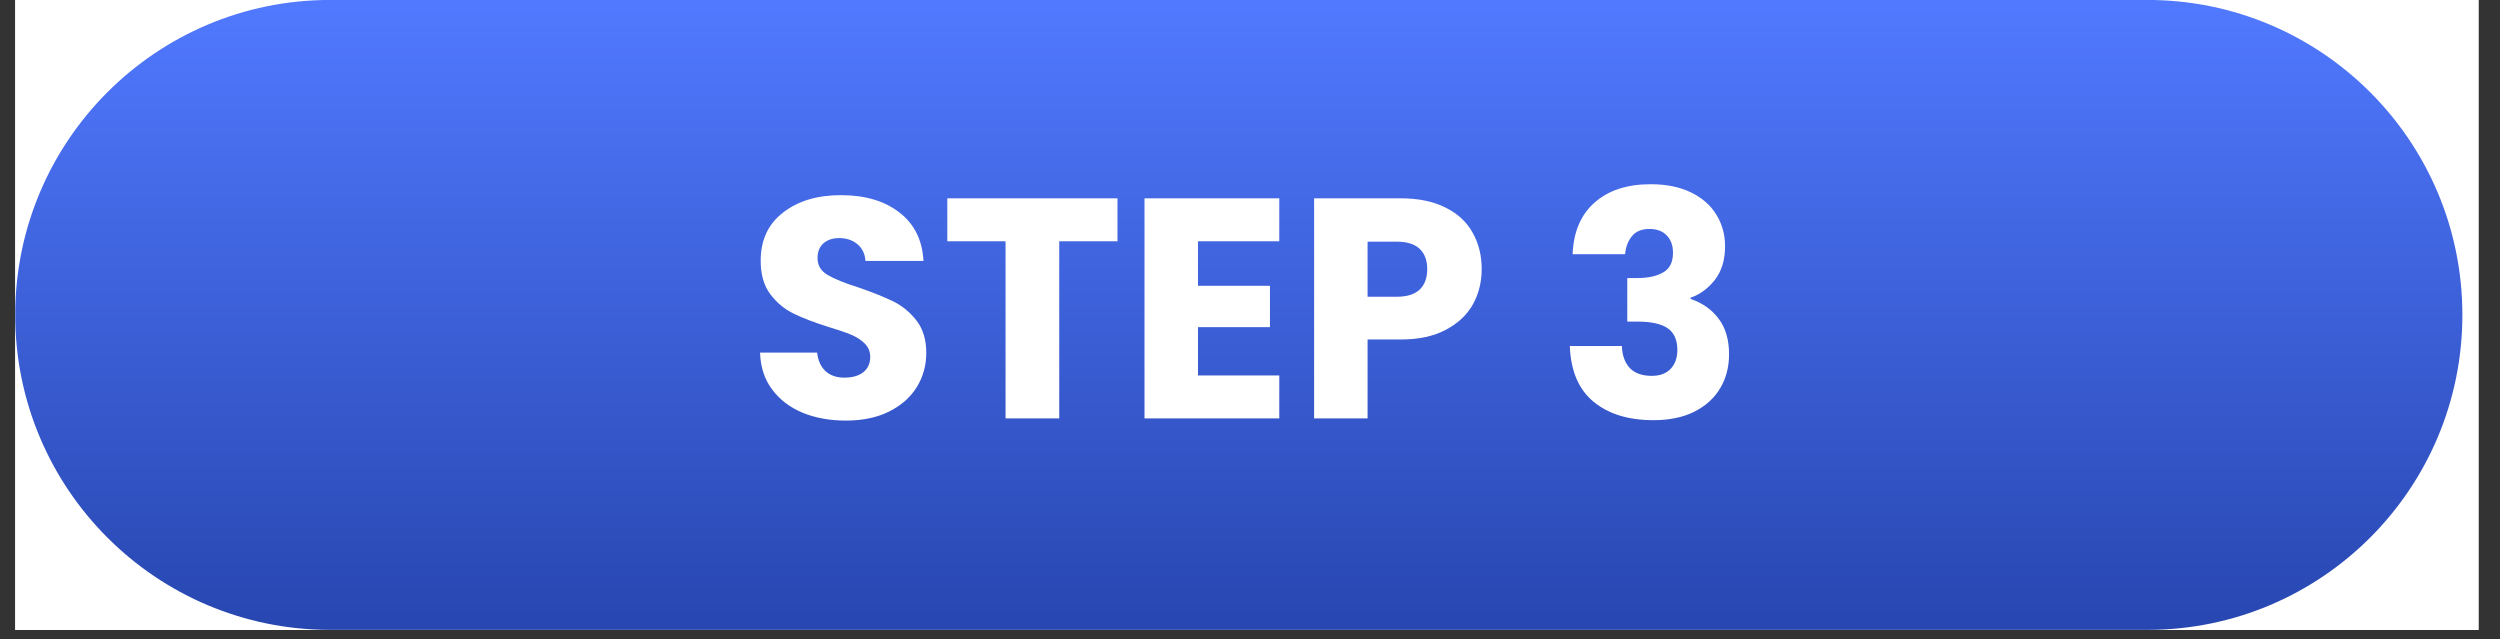
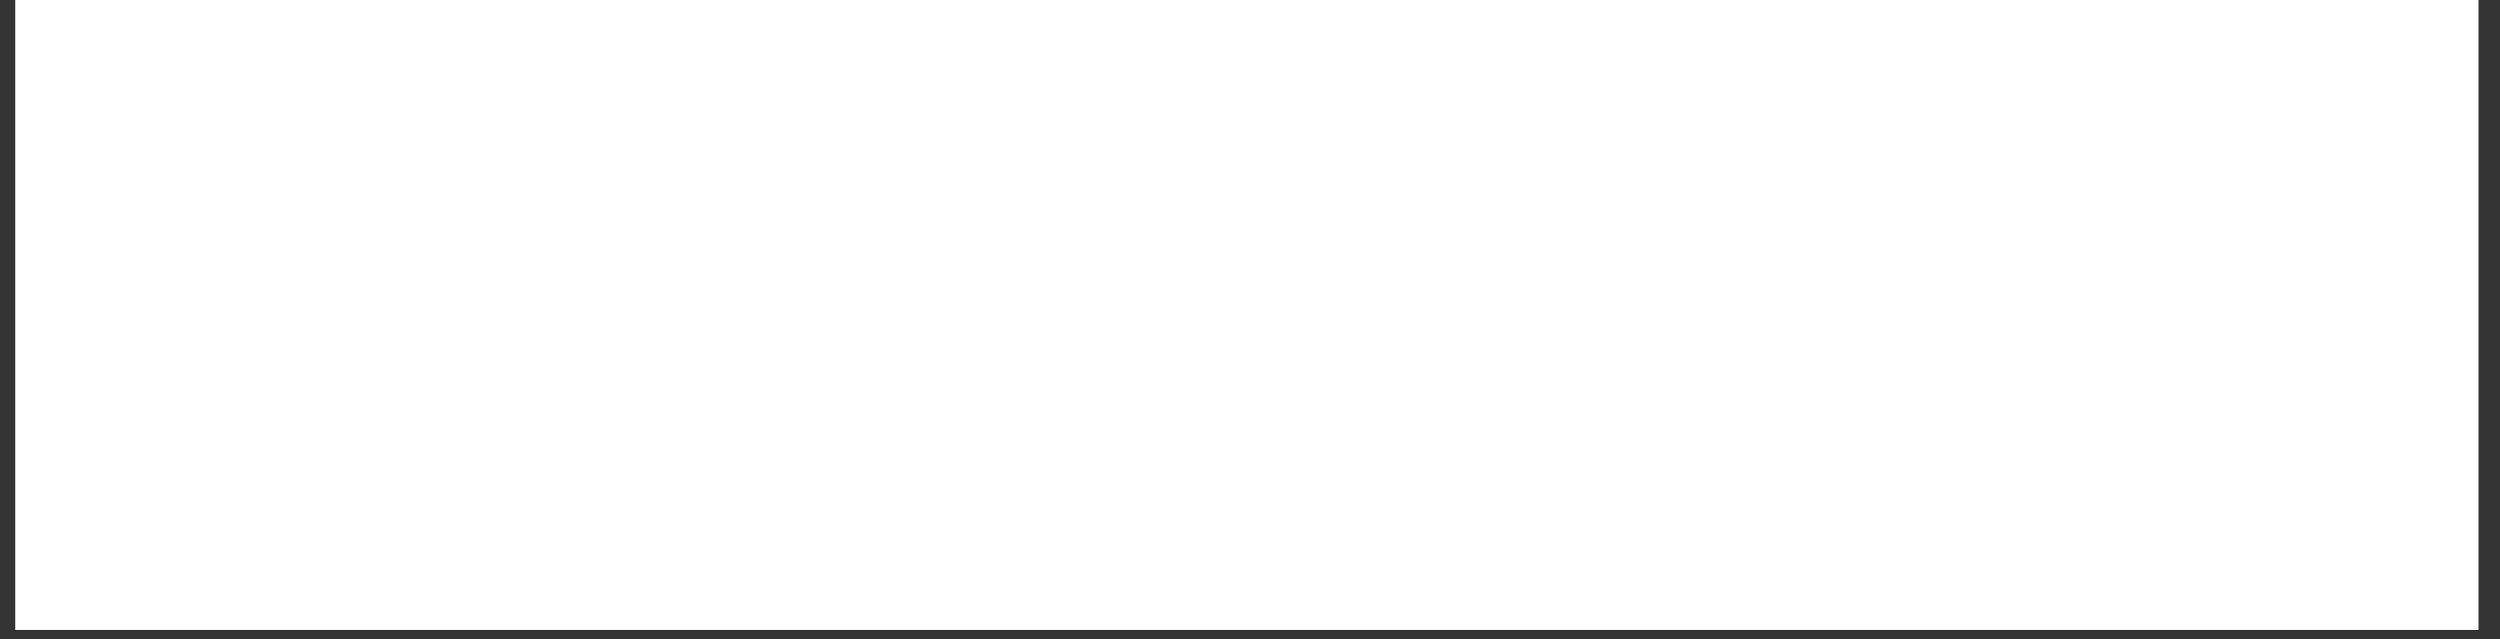
<svg xmlns="http://www.w3.org/2000/svg" width="262" zoomAndPan="magnify" viewBox="0 0 196.5 50.25" height="67" preserveAspectRatio="xMidYMid meet" version="1.0">
  <rect x="0" y="0" width="196.5" height="50.25" fill="#333333" stroke="none" />
  <defs>
    <g />
    <clipPath id="89f3ab747c">
      <path d="M 1.199 0 L 194.809 0 L 194.809 49.512 L 1.199 49.512 Z M 1.199 0 " clip-rule="nonzero" />
    </clipPath>
    <clipPath id="d0d60efbf6">
-       <path d="M 1.199 0 L 193.543 0 L 193.543 49.508 L 1.199 49.508 Z M 1.199 0 " clip-rule="nonzero" />
-     </clipPath>
+       </clipPath>
    <clipPath id="51207fea4e">
      <path d="M 193.543 24.754 C 193.543 38.426 182.457 49.508 168.785 49.508 L 25.949 49.508 C 12.277 49.508 1.195 38.426 1.195 24.754 C 1.195 11.078 12.277 -0.004 25.949 -0.004 L 168.785 -0.004 C 182.457 -0.004 193.543 11.078 193.543 24.754 Z M 193.543 24.754 " clip-rule="nonzero" />
    </clipPath>
    <linearGradient x1="0.018" gradientTransform="matrix(0, 0.193, -0.193, 0, 193.542, -0.003)" y1="0" x2="256" gradientUnits="userSpaceOnUse" y2="0" id="9f3f4aed2b">
      <stop stop-opacity="1" stop-color="rgb(31.798%, 47.498%, 99.997%)" offset="0" />
      <stop stop-opacity="1" stop-color="rgb(31.734%, 47.42%, 99.875%)" offset="0.008" />
      <stop stop-opacity="1" stop-color="rgb(31.604%, 47.263%, 99.634%)" offset="0.016" />
      <stop stop-opacity="1" stop-color="rgb(31.476%, 47.107%, 99.391%)" offset="0.023" />
      <stop stop-opacity="1" stop-color="rgb(31.346%, 46.951%, 99.149%)" offset="0.031" />
      <stop stop-opacity="1" stop-color="rgb(31.218%, 46.794%, 98.907%)" offset="0.039" />
      <stop stop-opacity="1" stop-color="rgb(31.088%, 46.638%, 98.665%)" offset="0.047" />
      <stop stop-opacity="1" stop-color="rgb(30.96%, 46.481%, 98.422%)" offset="0.055" />
      <stop stop-opacity="1" stop-color="rgb(30.83%, 46.326%, 98.18%)" offset="0.062" />
      <stop stop-opacity="1" stop-color="rgb(30.702%, 46.17%, 97.939%)" offset="0.07" />
      <stop stop-opacity="1" stop-color="rgb(30.573%, 46.013%, 97.696%)" offset="0.078" />
      <stop stop-opacity="1" stop-color="rgb(30.444%, 45.857%, 97.453%)" offset="0.086" />
      <stop stop-opacity="1" stop-color="rgb(30.315%, 45.7%, 97.212%)" offset="0.094" />
      <stop stop-opacity="1" stop-color="rgb(30.186%, 45.544%, 96.97%)" offset="0.102" />
      <stop stop-opacity="1" stop-color="rgb(30.058%, 45.389%, 96.727%)" offset="0.109" />
      <stop stop-opacity="1" stop-color="rgb(29.929%, 45.232%, 96.484%)" offset="0.117" />
      <stop stop-opacity="1" stop-color="rgb(29.8%, 45.076%, 96.243%)" offset="0.125" />
      <stop stop-opacity="1" stop-color="rgb(29.671%, 44.92%, 96.001%)" offset="0.133" />
      <stop stop-opacity="1" stop-color="rgb(29.543%, 44.763%, 95.758%)" offset="0.141" />
      <stop stop-opacity="1" stop-color="rgb(29.413%, 44.608%, 95.517%)" offset="0.148" />
      <stop stop-opacity="1" stop-color="rgb(29.285%, 44.45%, 95.274%)" offset="0.156" />
      <stop stop-opacity="1" stop-color="rgb(29.155%, 44.295%, 95.032%)" offset="0.164" />
      <stop stop-opacity="1" stop-color="rgb(29.027%, 44.139%, 94.789%)" offset="0.172" />
      <stop stop-opacity="1" stop-color="rgb(28.897%, 43.982%, 94.548%)" offset="0.18" />
      <stop stop-opacity="1" stop-color="rgb(28.769%, 43.826%, 94.305%)" offset="0.188" />
      <stop stop-opacity="1" stop-color="rgb(28.639%, 43.669%, 94.063%)" offset="0.195" />
      <stop stop-opacity="1" stop-color="rgb(28.511%, 43.513%, 93.822%)" offset="0.203" />
      <stop stop-opacity="1" stop-color="rgb(28.381%, 43.358%, 93.579%)" offset="0.211" />
      <stop stop-opacity="1" stop-color="rgb(28.253%, 43.201%, 93.336%)" offset="0.219" />
      <stop stop-opacity="1" stop-color="rgb(28.123%, 43.045%, 93.095%)" offset="0.227" />
      <stop stop-opacity="1" stop-color="rgb(27.995%, 42.888%, 92.853%)" offset="0.234" />
      <stop stop-opacity="1" stop-color="rgb(27.866%, 42.732%, 92.61%)" offset="0.242" />
      <stop stop-opacity="1" stop-color="rgb(27.737%, 42.577%, 92.368%)" offset="0.25" />
      <stop stop-opacity="1" stop-color="rgb(27.609%, 42.419%, 92.126%)" offset="0.258" />
      <stop stop-opacity="1" stop-color="rgb(27.48%, 42.264%, 91.884%)" offset="0.266" />
      <stop stop-opacity="1" stop-color="rgb(27.351%, 42.107%, 91.641%)" offset="0.273" />
      <stop stop-opacity="1" stop-color="rgb(27.222%, 41.951%, 91.4%)" offset="0.281" />
      <stop stop-opacity="1" stop-color="rgb(27.094%, 41.795%, 91.158%)" offset="0.289" />
      <stop stop-opacity="1" stop-color="rgb(26.964%, 41.638%, 90.915%)" offset="0.297" />
      <stop stop-opacity="1" stop-color="rgb(26.836%, 41.483%, 90.672%)" offset="0.305" />
      <stop stop-opacity="1" stop-color="rgb(26.706%, 41.325%, 90.431%)" offset="0.312" />
      <stop stop-opacity="1" stop-color="rgb(26.578%, 41.17%, 90.189%)" offset="0.32" />
      <stop stop-opacity="1" stop-color="rgb(26.448%, 41.014%, 89.946%)" offset="0.328" />
      <stop stop-opacity="1" stop-color="rgb(26.32%, 40.857%, 89.705%)" offset="0.336" />
      <stop stop-opacity="1" stop-color="rgb(26.19%, 40.701%, 89.462%)" offset="0.344" />
      <stop stop-opacity="1" stop-color="rgb(26.062%, 40.546%, 89.22%)" offset="0.352" />
      <stop stop-opacity="1" stop-color="rgb(25.932%, 40.388%, 88.977%)" offset="0.359" />
      <stop stop-opacity="1" stop-color="rgb(25.804%, 40.233%, 88.736%)" offset="0.367" />
      <stop stop-opacity="1" stop-color="rgb(25.674%, 40.076%, 88.493%)" offset="0.375" />
      <stop stop-opacity="1" stop-color="rgb(25.546%, 39.92%, 88.251%)" offset="0.383" />
      <stop stop-opacity="1" stop-color="rgb(25.417%, 39.764%, 88.01%)" offset="0.391" />
      <stop stop-opacity="1" stop-color="rgb(25.288%, 39.607%, 87.767%)" offset="0.398" />
      <stop stop-opacity="1" stop-color="rgb(25.16%, 39.452%, 87.524%)" offset="0.406" />
      <stop stop-opacity="1" stop-color="rgb(25.031%, 39.294%, 87.283%)" offset="0.414" />
      <stop stop-opacity="1" stop-color="rgb(24.902%, 39.139%, 87.041%)" offset="0.422" />
      <stop stop-opacity="1" stop-color="rgb(24.773%, 38.983%, 86.798%)" offset="0.43" />
      <stop stop-opacity="1" stop-color="rgb(24.644%, 38.826%, 86.555%)" offset="0.438" />
      <stop stop-opacity="1" stop-color="rgb(24.515%, 38.67%, 86.314%)" offset="0.445" />
      <stop stop-opacity="1" stop-color="rgb(24.387%, 38.513%, 86.072%)" offset="0.453" />
      <stop stop-opacity="1" stop-color="rgb(24.257%, 38.358%, 85.829%)" offset="0.461" />
      <stop stop-opacity="1" stop-color="rgb(24.129%, 38.202%, 85.588%)" offset="0.469" />
      <stop stop-opacity="1" stop-color="rgb(23.999%, 38.045%, 85.345%)" offset="0.477" />
      <stop stop-opacity="1" stop-color="rgb(23.871%, 37.889%, 85.103%)" offset="0.484" />
      <stop stop-opacity="1" stop-color="rgb(23.741%, 37.732%, 84.86%)" offset="0.492" />
      <stop stop-opacity="1" stop-color="rgb(23.613%, 37.576%, 84.619%)" offset="0.5" />
      <stop stop-opacity="1" stop-color="rgb(23.483%, 37.421%, 84.377%)" offset="0.508" />
      <stop stop-opacity="1" stop-color="rgb(23.355%, 37.263%, 84.134%)" offset="0.516" />
      <stop stop-opacity="1" stop-color="rgb(23.225%, 37.108%, 83.893%)" offset="0.523" />
      <stop stop-opacity="1" stop-color="rgb(23.097%, 36.951%, 83.65%)" offset="0.531" />
      <stop stop-opacity="1" stop-color="rgb(22.968%, 36.795%, 83.408%)" offset="0.539" />
      <stop stop-opacity="1" stop-color="rgb(22.839%, 36.639%, 83.165%)" offset="0.547" />
      <stop stop-opacity="1" stop-color="rgb(22.711%, 36.482%, 82.924%)" offset="0.555" />
      <stop stop-opacity="1" stop-color="rgb(22.581%, 36.327%, 82.681%)" offset="0.562" />
      <stop stop-opacity="1" stop-color="rgb(22.453%, 36.171%, 82.439%)" offset="0.57" />
      <stop stop-opacity="1" stop-color="rgb(22.324%, 36.014%, 82.198%)" offset="0.578" />
      <stop stop-opacity="1" stop-color="rgb(22.195%, 35.858%, 81.955%)" offset="0.586" />
      <stop stop-opacity="1" stop-color="rgb(22.066%, 35.701%, 81.712%)" offset="0.594" />
      <stop stop-opacity="1" stop-color="rgb(21.938%, 35.545%, 81.47%)" offset="0.602" />
      <stop stop-opacity="1" stop-color="rgb(21.808%, 35.39%, 81.229%)" offset="0.609" />
      <stop stop-opacity="1" stop-color="rgb(21.68%, 35.233%, 80.986%)" offset="0.617" />
      <stop stop-opacity="1" stop-color="rgb(21.55%, 35.077%, 80.743%)" offset="0.625" />
      <stop stop-opacity="1" stop-color="rgb(21.422%, 34.92%, 80.502%)" offset="0.633" />
      <stop stop-opacity="1" stop-color="rgb(21.292%, 34.764%, 80.26%)" offset="0.641" />
      <stop stop-opacity="1" stop-color="rgb(21.164%, 34.608%, 80.017%)" offset="0.648" />
      <stop stop-opacity="1" stop-color="rgb(21.034%, 34.451%, 79.776%)" offset="0.656" />
      <stop stop-opacity="1" stop-color="rgb(20.906%, 34.296%, 79.533%)" offset="0.664" />
      <stop stop-opacity="1" stop-color="rgb(20.776%, 34.138%, 79.291%)" offset="0.672" />
      <stop stop-opacity="1" stop-color="rgb(20.648%, 33.983%, 79.048%)" offset="0.68" />
      <stop stop-opacity="1" stop-color="rgb(20.518%, 33.827%, 78.807%)" offset="0.688" />
      <stop stop-opacity="1" stop-color="rgb(20.39%, 33.67%, 78.564%)" offset="0.695" />
      <stop stop-opacity="1" stop-color="rgb(20.262%, 33.514%, 78.322%)" offset="0.703" />
      <stop stop-opacity="1" stop-color="rgb(20.132%, 33.357%, 78.081%)" offset="0.711" />
      <stop stop-opacity="1" stop-color="rgb(20.004%, 33.202%, 77.838%)" offset="0.719" />
      <stop stop-opacity="1" stop-color="rgb(19.875%, 33.046%, 77.596%)" offset="0.727" />
      <stop stop-opacity="1" stop-color="rgb(19.746%, 32.889%, 77.353%)" offset="0.734" />
      <stop stop-opacity="1" stop-color="rgb(19.617%, 32.733%, 77.112%)" offset="0.742" />
      <stop stop-opacity="1" stop-color="rgb(19.489%, 32.576%, 76.869%)" offset="0.75" />
      <stop stop-opacity="1" stop-color="rgb(19.359%, 32.42%, 76.627%)" offset="0.758" />
      <stop stop-opacity="1" stop-color="rgb(19.231%, 32.265%, 76.385%)" offset="0.766" />
      <stop stop-opacity="1" stop-color="rgb(19.101%, 32.108%, 76.143%)" offset="0.773" />
      <stop stop-opacity="1" stop-color="rgb(18.973%, 31.952%, 75.9%)" offset="0.781" />
      <stop stop-opacity="1" stop-color="rgb(18.843%, 31.796%, 75.658%)" offset="0.789" />
      <stop stop-opacity="1" stop-color="rgb(18.715%, 31.639%, 75.417%)" offset="0.797" />
      <stop stop-opacity="1" stop-color="rgb(18.585%, 31.483%, 75.174%)" offset="0.805" />
      <stop stop-opacity="1" stop-color="rgb(18.457%, 31.326%, 74.931%)" offset="0.812" />
      <stop stop-opacity="1" stop-color="rgb(18.327%, 31.171%, 74.69%)" offset="0.82" />
      <stop stop-opacity="1" stop-color="rgb(18.199%, 31.015%, 74.448%)" offset="0.828" />
      <stop stop-opacity="1" stop-color="rgb(18.069%, 30.858%, 74.205%)" offset="0.836" />
      <stop stop-opacity="1" stop-color="rgb(17.941%, 30.702%, 73.964%)" offset="0.844" />
      <stop stop-opacity="1" stop-color="rgb(17.813%, 30.545%, 73.721%)" offset="0.852" />
      <stop stop-opacity="1" stop-color="rgb(17.683%, 30.389%, 73.479%)" offset="0.859" />
      <stop stop-opacity="1" stop-color="rgb(17.555%, 30.234%, 73.236%)" offset="0.867" />
      <stop stop-opacity="1" stop-color="rgb(17.426%, 30.077%, 72.995%)" offset="0.875" />
      <stop stop-opacity="1" stop-color="rgb(17.297%, 29.921%, 72.752%)" offset="0.883" />
      <stop stop-opacity="1" stop-color="rgb(17.168%, 29.764%, 72.51%)" offset="0.891" />
      <stop stop-opacity="1" stop-color="rgb(17.039%, 29.608%, 72.269%)" offset="0.898" />
      <stop stop-opacity="1" stop-color="rgb(16.91%, 29.453%, 72.026%)" offset="0.906" />
      <stop stop-opacity="1" stop-color="rgb(16.782%, 29.295%, 71.783%)" offset="0.914" />
      <stop stop-opacity="1" stop-color="rgb(16.652%, 29.14%, 71.541%)" offset="0.922" />
      <stop stop-opacity="1" stop-color="rgb(16.524%, 28.983%, 71.3%)" offset="0.93" />
      <stop stop-opacity="1" stop-color="rgb(16.394%, 28.827%, 71.057%)" offset="0.938" />
      <stop stop-opacity="1" stop-color="rgb(16.266%, 28.671%, 70.815%)" offset="0.945" />
      <stop stop-opacity="1" stop-color="rgb(16.136%, 28.514%, 70.573%)" offset="0.953" />
      <stop stop-opacity="1" stop-color="rgb(16.008%, 28.358%, 70.331%)" offset="0.961" />
      <stop stop-opacity="1" stop-color="rgb(15.878%, 28.201%, 70.088%)" offset="0.969" />
      <stop stop-opacity="1" stop-color="rgb(15.75%, 28.046%, 69.846%)" offset="0.977" />
      <stop stop-opacity="1" stop-color="rgb(15.62%, 27.89%, 69.604%)" offset="0.984" />
      <stop stop-opacity="1" stop-color="rgb(15.492%, 27.733%, 69.362%)" offset="0.992" />
      <stop stop-opacity="1" stop-color="rgb(15.364%, 27.577%, 69.119%)" offset="1" />
    </linearGradient>
  </defs>
  <g clip-path="url(#89f3ab747c)">
    <path fill="#ffffff" d="M 1.199 0 L 194.809 0 L 194.809 49.512 L 1.199 49.512 Z M 1.199 0 " fill-opacity="1" fill-rule="nonzero" />
-     <path fill="#ffffff" d="M 1.199 0 L 194.809 0 L 194.809 49.512 L 1.199 49.512 Z M 1.199 0 " fill-opacity="1" fill-rule="nonzero" />
  </g>
  <g clip-path="url(#d0d60efbf6)">
    <g clip-path="url(#51207fea4e)">
      <path fill="url(#9f3f4aed2b)" d="M 193.543 0 L 1.199 0 L 1.199 49.508 L 193.543 49.508 Z M 193.543 0 " fill-rule="nonzero" />
    </g>
  </g>
  <g fill="#ffffff" fill-opacity="1">
    <g transform="translate(58.711, 32.886)">
      <g>
        <path d="M 7.781 0.172 C 6.52 0.172 5.391 -0.031 4.391 -0.438 C 3.391 -0.852 2.586 -1.461 1.984 -2.266 C 1.379 -3.066 1.062 -4.035 1.031 -5.172 L 5.516 -5.172 C 5.586 -4.535 5.812 -4.047 6.188 -3.703 C 6.562 -3.367 7.051 -3.203 7.656 -3.203 C 8.281 -3.203 8.773 -3.344 9.141 -3.625 C 9.504 -3.914 9.688 -4.316 9.688 -4.828 C 9.688 -5.254 9.539 -5.609 9.25 -5.891 C 8.969 -6.172 8.613 -6.398 8.188 -6.578 C 7.77 -6.754 7.176 -6.957 6.406 -7.188 C 5.289 -7.539 4.379 -7.891 3.672 -8.234 C 2.961 -8.578 2.352 -9.082 1.844 -9.75 C 1.332 -10.426 1.078 -11.305 1.078 -12.391 C 1.078 -14.004 1.66 -15.266 2.828 -16.172 C 3.992 -17.086 5.516 -17.547 7.391 -17.547 C 9.297 -17.547 10.832 -17.086 12 -16.172 C 13.164 -15.266 13.789 -14 13.875 -12.375 L 9.312 -12.375 C 9.281 -12.926 9.07 -13.363 8.688 -13.688 C 8.312 -14.008 7.832 -14.172 7.25 -14.172 C 6.738 -14.172 6.328 -14.035 6.016 -13.766 C 5.703 -13.492 5.547 -13.102 5.547 -12.594 C 5.547 -12.031 5.805 -11.594 6.328 -11.281 C 6.859 -10.969 7.68 -10.633 8.797 -10.281 C 9.91 -9.895 10.816 -9.531 11.516 -9.188 C 12.211 -8.844 12.816 -8.344 13.328 -7.688 C 13.836 -7.031 14.094 -6.188 14.094 -5.156 C 14.094 -4.164 13.844 -3.266 13.344 -2.453 C 12.844 -1.648 12.113 -1.008 11.156 -0.531 C 10.207 -0.062 9.082 0.172 7.781 0.172 Z M 7.781 0.172 " />
      </g>
    </g>
  </g>
  <g fill="#ffffff" fill-opacity="1">
    <g transform="translate(73.865, 32.886)">
      <g>
        <path d="M 13.969 -17.297 L 13.969 -13.922 L 9.391 -13.922 L 9.391 0 L 5.172 0 L 5.172 -13.922 L 0.594 -13.922 L 0.594 -17.297 Z M 13.969 -17.297 " />
      </g>
    </g>
  </g>
  <g fill="#ffffff" fill-opacity="1">
    <g transform="translate(88.427, 32.886)">
      <g>
        <path d="M 5.734 -13.922 L 5.734 -10.422 L 11.391 -10.422 L 11.391 -7.172 L 5.734 -7.172 L 5.734 -3.375 L 12.125 -3.375 L 12.125 0 L 1.531 0 L 1.531 -17.297 L 12.125 -17.297 L 12.125 -13.922 Z M 5.734 -13.922 " />
      </g>
    </g>
  </g>
  <g fill="#ffffff" fill-opacity="1">
    <g transform="translate(101.758, 32.886)">
      <g>
        <path d="M 14.703 -11.734 C 14.703 -10.723 14.473 -9.801 14.016 -8.969 C 13.555 -8.145 12.848 -7.477 11.891 -6.969 C 10.941 -6.457 9.766 -6.203 8.359 -6.203 L 5.734 -6.203 L 5.734 0 L 1.531 0 L 1.531 -17.297 L 8.359 -17.297 C 9.734 -17.297 10.895 -17.055 11.844 -16.578 C 12.801 -16.109 13.516 -15.453 13.984 -14.609 C 14.461 -13.773 14.703 -12.816 14.703 -11.734 Z M 8.031 -9.562 C 8.832 -9.562 9.43 -9.75 9.828 -10.125 C 10.223 -10.5 10.422 -11.035 10.422 -11.734 C 10.422 -12.422 10.223 -12.953 9.828 -13.328 C 9.43 -13.703 8.832 -13.891 8.031 -13.891 L 5.734 -13.891 L 5.734 -9.562 Z M 8.031 -9.562 " />
      </g>
    </g>
  </g>
  <g fill="#ffffff" fill-opacity="1">
    <g transform="translate(117.133, 32.886)">
      <g />
    </g>
  </g>
  <g fill="#ffffff" fill-opacity="1">
    <g transform="translate(122.357, 32.886)">
      <g>
        <path d="M 1.25 -12.906 C 1.32 -14.664 1.898 -16.02 2.984 -16.969 C 4.066 -17.926 5.535 -18.406 7.391 -18.406 C 8.617 -18.406 9.672 -18.191 10.547 -17.766 C 11.43 -17.336 12.098 -16.754 12.547 -16.016 C 13.004 -15.273 13.234 -14.445 13.234 -13.531 C 13.234 -12.445 12.961 -11.562 12.422 -10.875 C 11.879 -10.195 11.242 -9.734 10.516 -9.484 L 10.516 -9.391 C 11.453 -9.078 12.191 -8.555 12.734 -7.828 C 13.273 -7.109 13.547 -6.18 13.547 -5.047 C 13.547 -4.035 13.312 -3.141 12.844 -2.359 C 12.375 -1.578 11.691 -0.961 10.797 -0.516 C 9.91 -0.078 8.848 0.141 7.609 0.141 C 5.641 0.141 4.066 -0.344 2.891 -1.312 C 1.723 -2.281 1.102 -3.738 1.031 -5.688 L 5.125 -5.688 C 5.145 -4.969 5.348 -4.395 5.734 -3.969 C 6.129 -3.551 6.707 -3.344 7.469 -3.344 C 8.102 -3.344 8.598 -3.523 8.953 -3.891 C 9.305 -4.266 9.484 -4.758 9.484 -5.375 C 9.484 -6.156 9.234 -6.723 8.734 -7.078 C 8.234 -7.43 7.43 -7.609 6.328 -7.609 L 5.547 -7.609 L 5.547 -11.031 L 6.328 -11.031 C 7.172 -11.031 7.848 -11.176 8.359 -11.469 C 8.879 -11.758 9.141 -12.273 9.141 -13.016 C 9.141 -13.598 8.973 -14.055 8.641 -14.391 C 8.316 -14.723 7.867 -14.891 7.297 -14.891 C 6.672 -14.891 6.207 -14.695 5.906 -14.312 C 5.602 -13.938 5.426 -13.469 5.375 -12.906 Z M 1.25 -12.906 " />
      </g>
    </g>
  </g>
</svg>